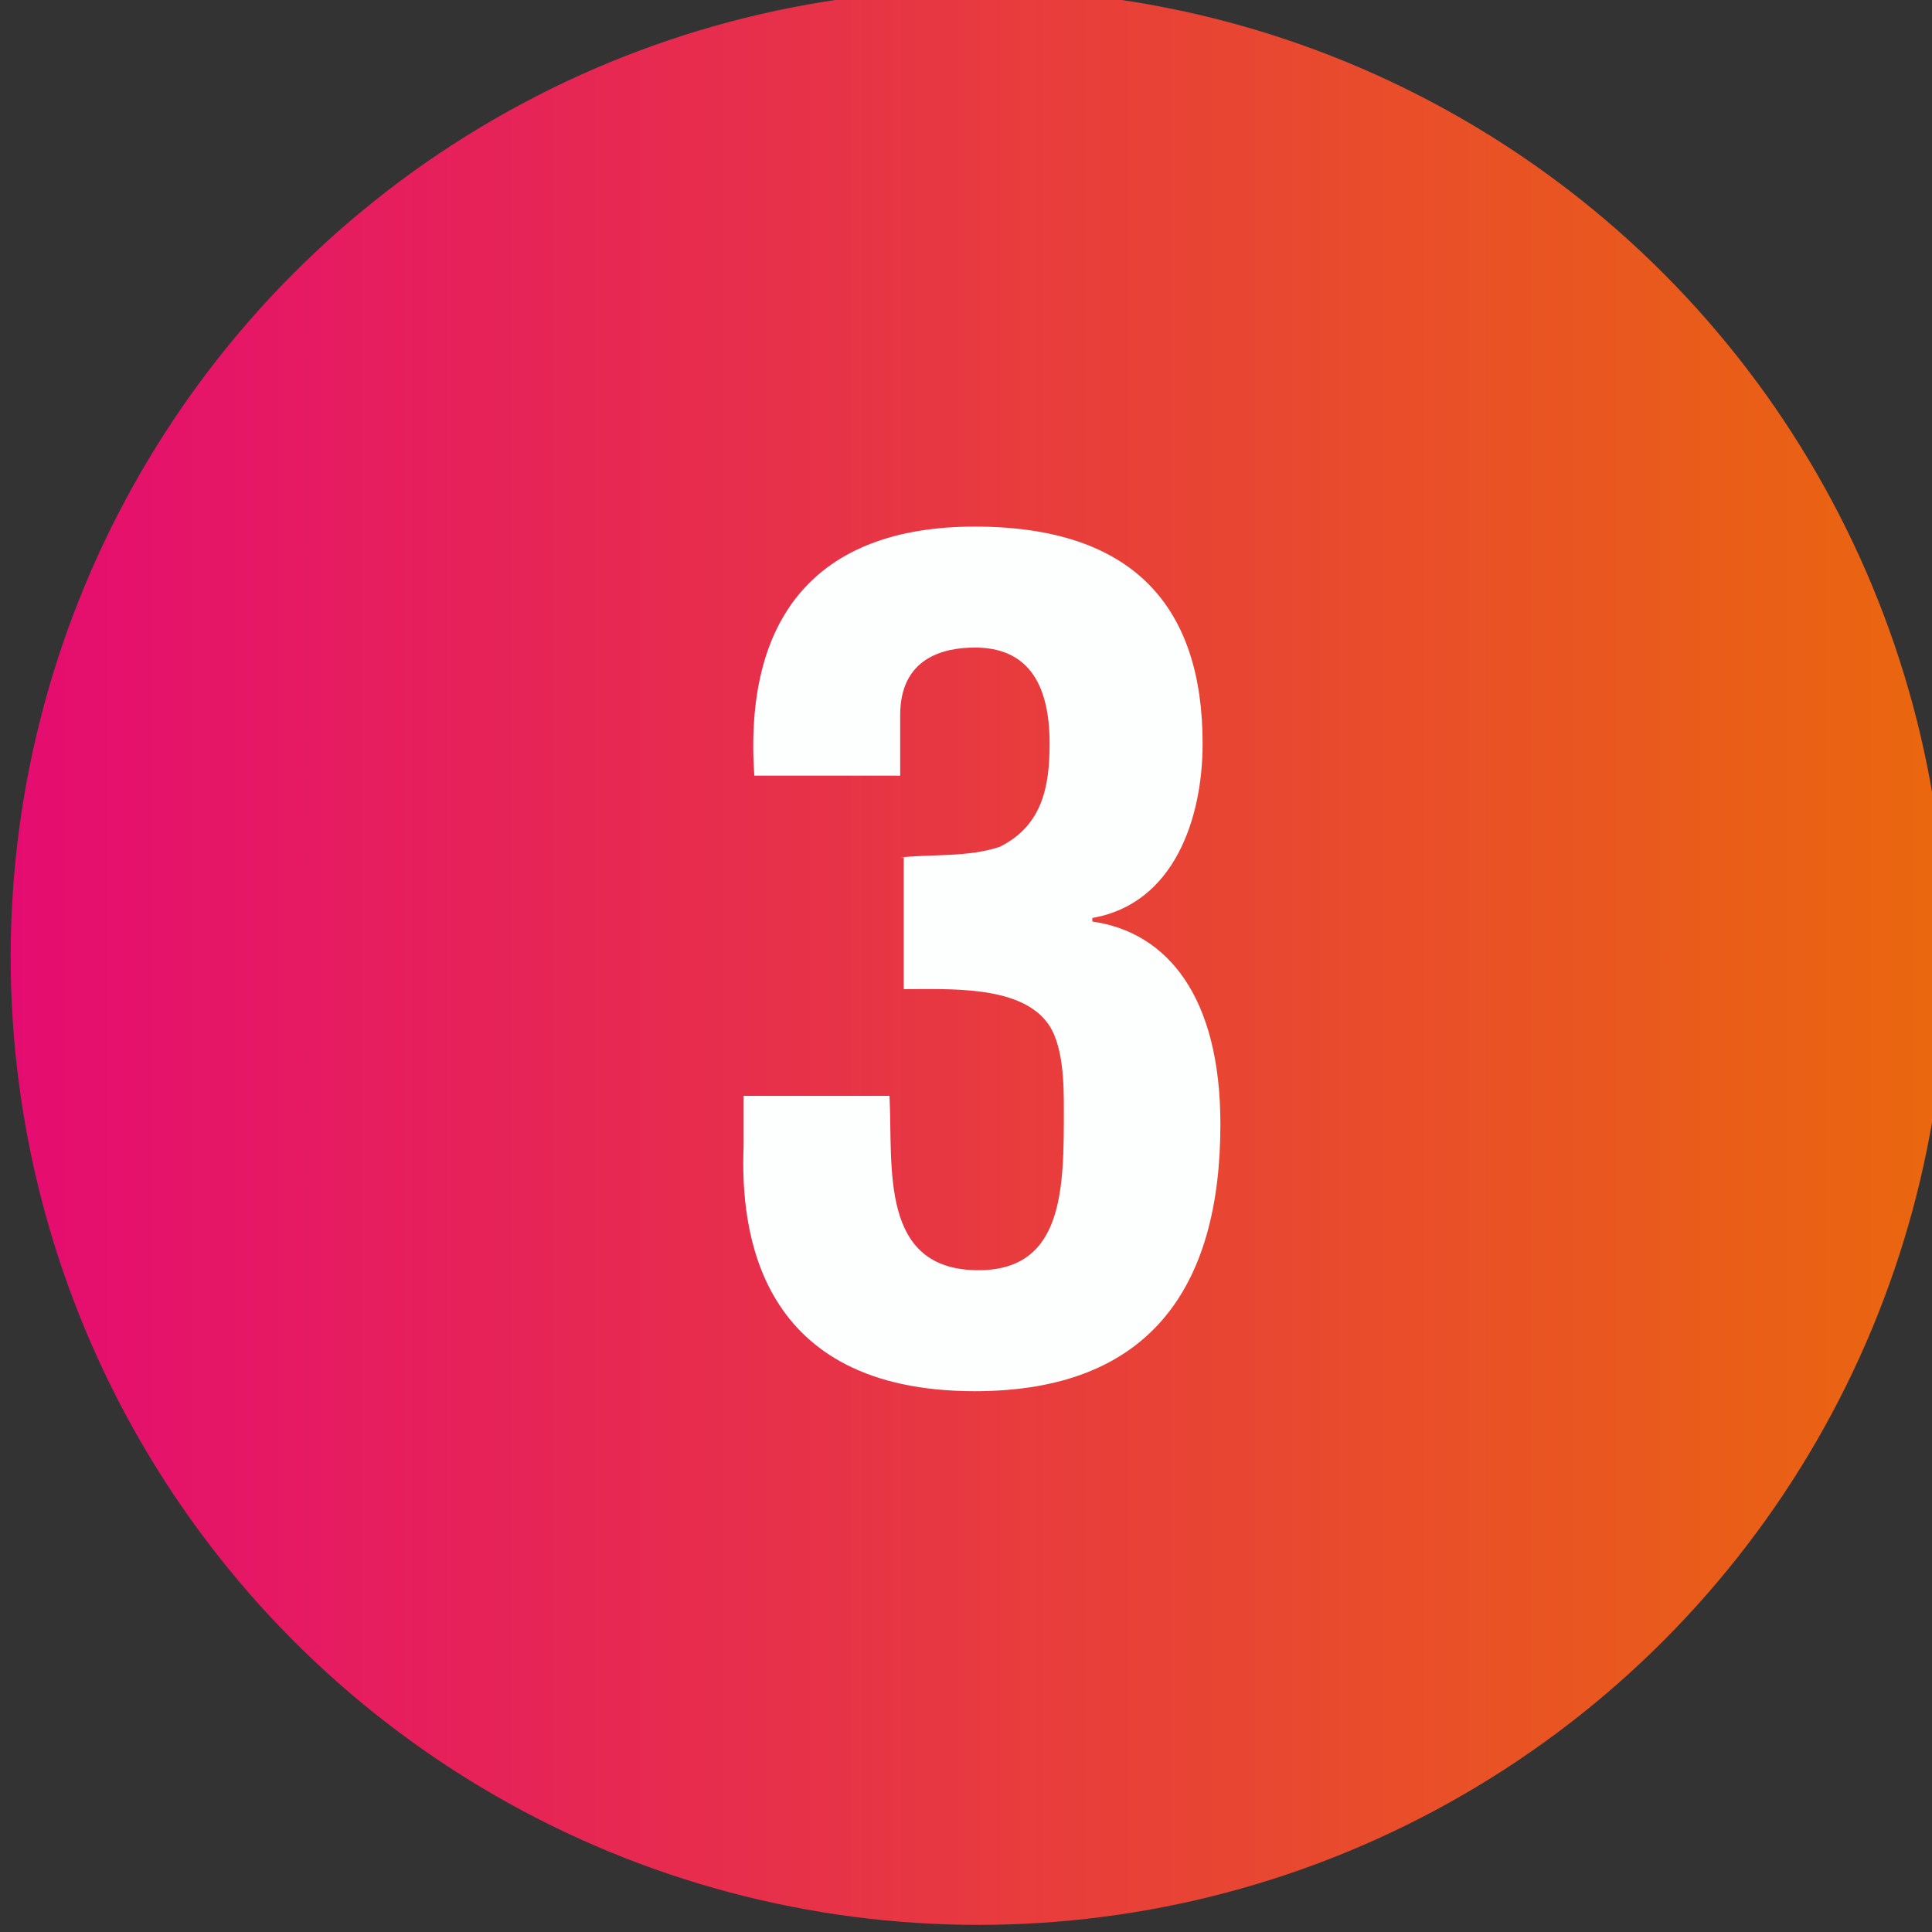
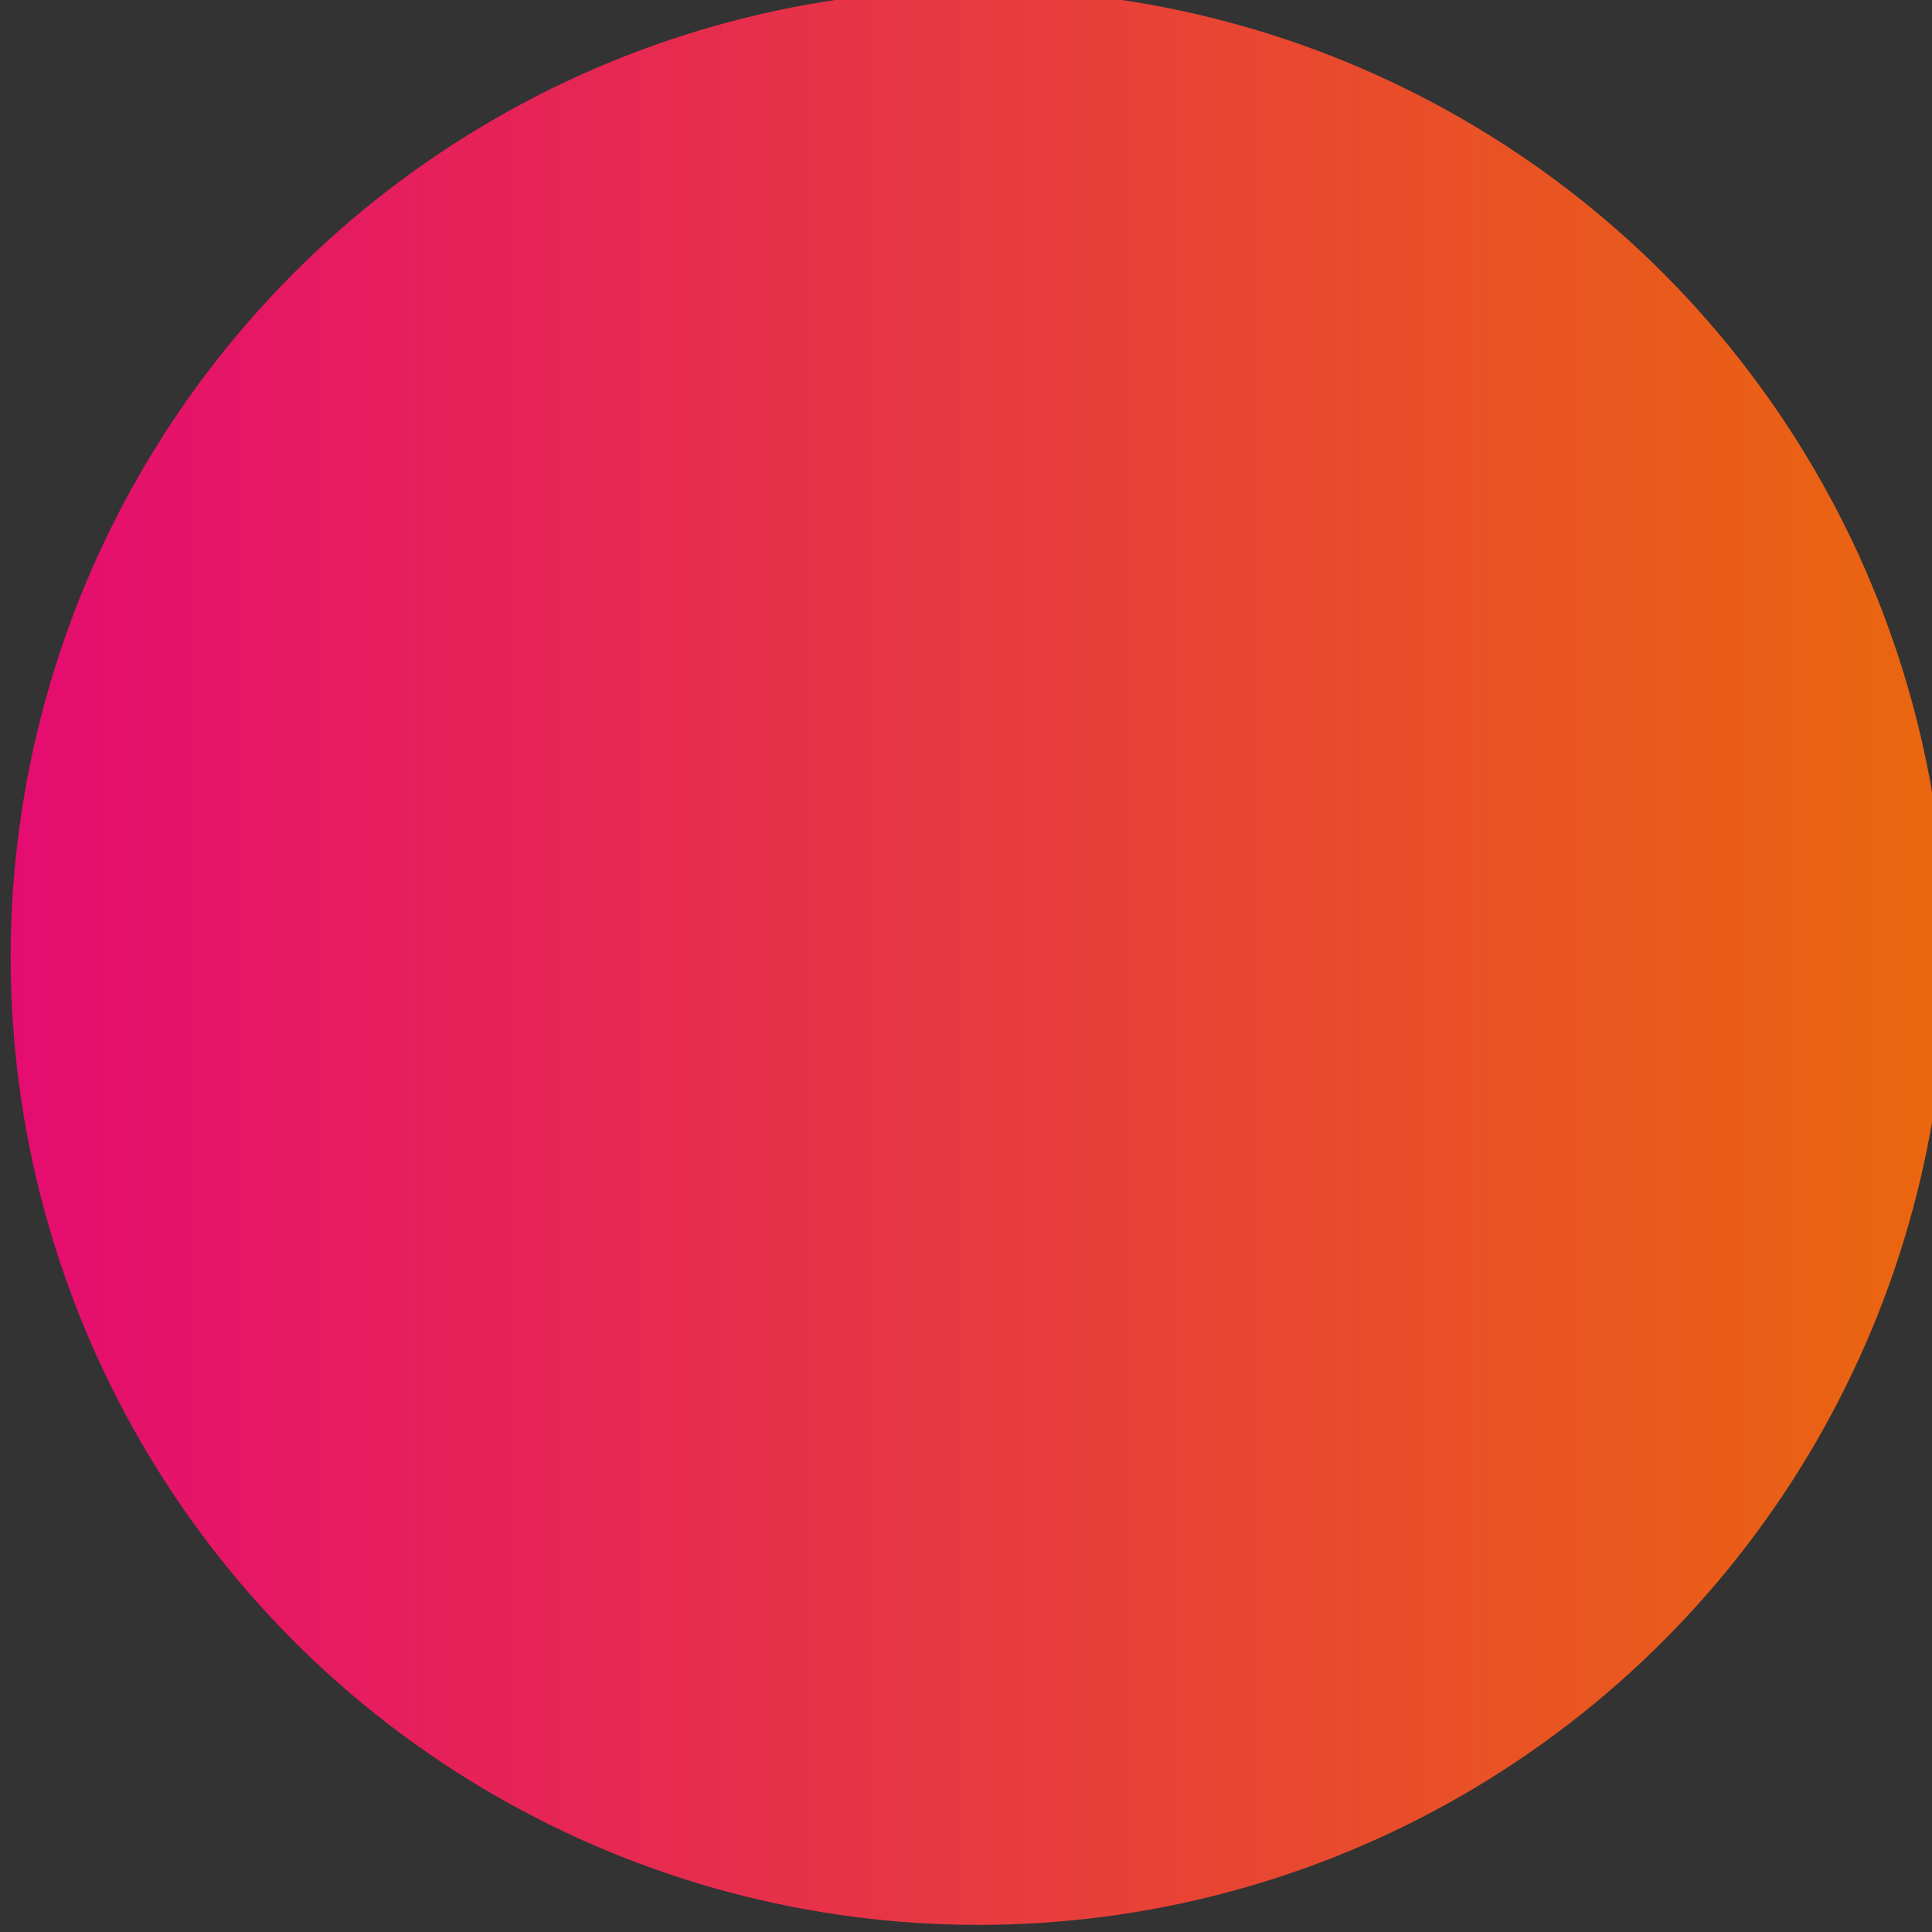
<svg xmlns="http://www.w3.org/2000/svg" version="1.1" id="Capa_1" x="0px" y="0px" viewBox="0 0 54.3 54.3" style="enable-background:new 0 0 54.3 54.3;" xml:space="preserve">
  <rect x="0" y="0" width="54.3" height="54.3" fill="#333333" stroke="none" />
  <style type="text/css">
	.st0{fill:url(#SVGID_1_);}
	.st1{fill:#FDFFFF;}
</style>
  <g>
    <linearGradient id="SVGID_1_" gradientUnits="userSpaceOnUse" x1="0.342" y1="26.89" x2="54.658" y2="26.89">
      <stop offset="0" style="stop-color:#E50C71" />
      <stop offset="1" style="stop-color:#EA670E" />
    </linearGradient>
    <circle class="st0" cx="27.5" cy="26.9" r="27.2" />
    <g>
-       <path class="st1" d="M25.3,24.1c0.9-0.1,1.9,0,2.8-0.3c1.2-0.6,1.4-1.7,1.4-2.9c0-1.8-0.7-2.7-2.1-2.7c-0.9,0-2.1,0.3-2.1,1.9v1.7    h-4.1c-0.3-4.4,1.7-7,6.2-7c4.5,0,6.4,2.3,6.4,6.1c0,2.1-0.8,4.5-3.1,4.9v0.1c2.1,0.3,3.6,2.1,3.6,5.7c0,4.6-2,7.5-6.9,7.5    c-6.1,0-6.6-4.5-6.5-6.9v-1.4h4.1c0.1,2-0.3,4.9,2.5,4.9c2.4,0,2.4-2.3,2.4-4.5c0-0.7,0-1.9-0.5-2.5c-0.8-1-2.7-0.9-4-0.9V24.1z" />
-     </g>
+       </g>
  </g>
</svg>